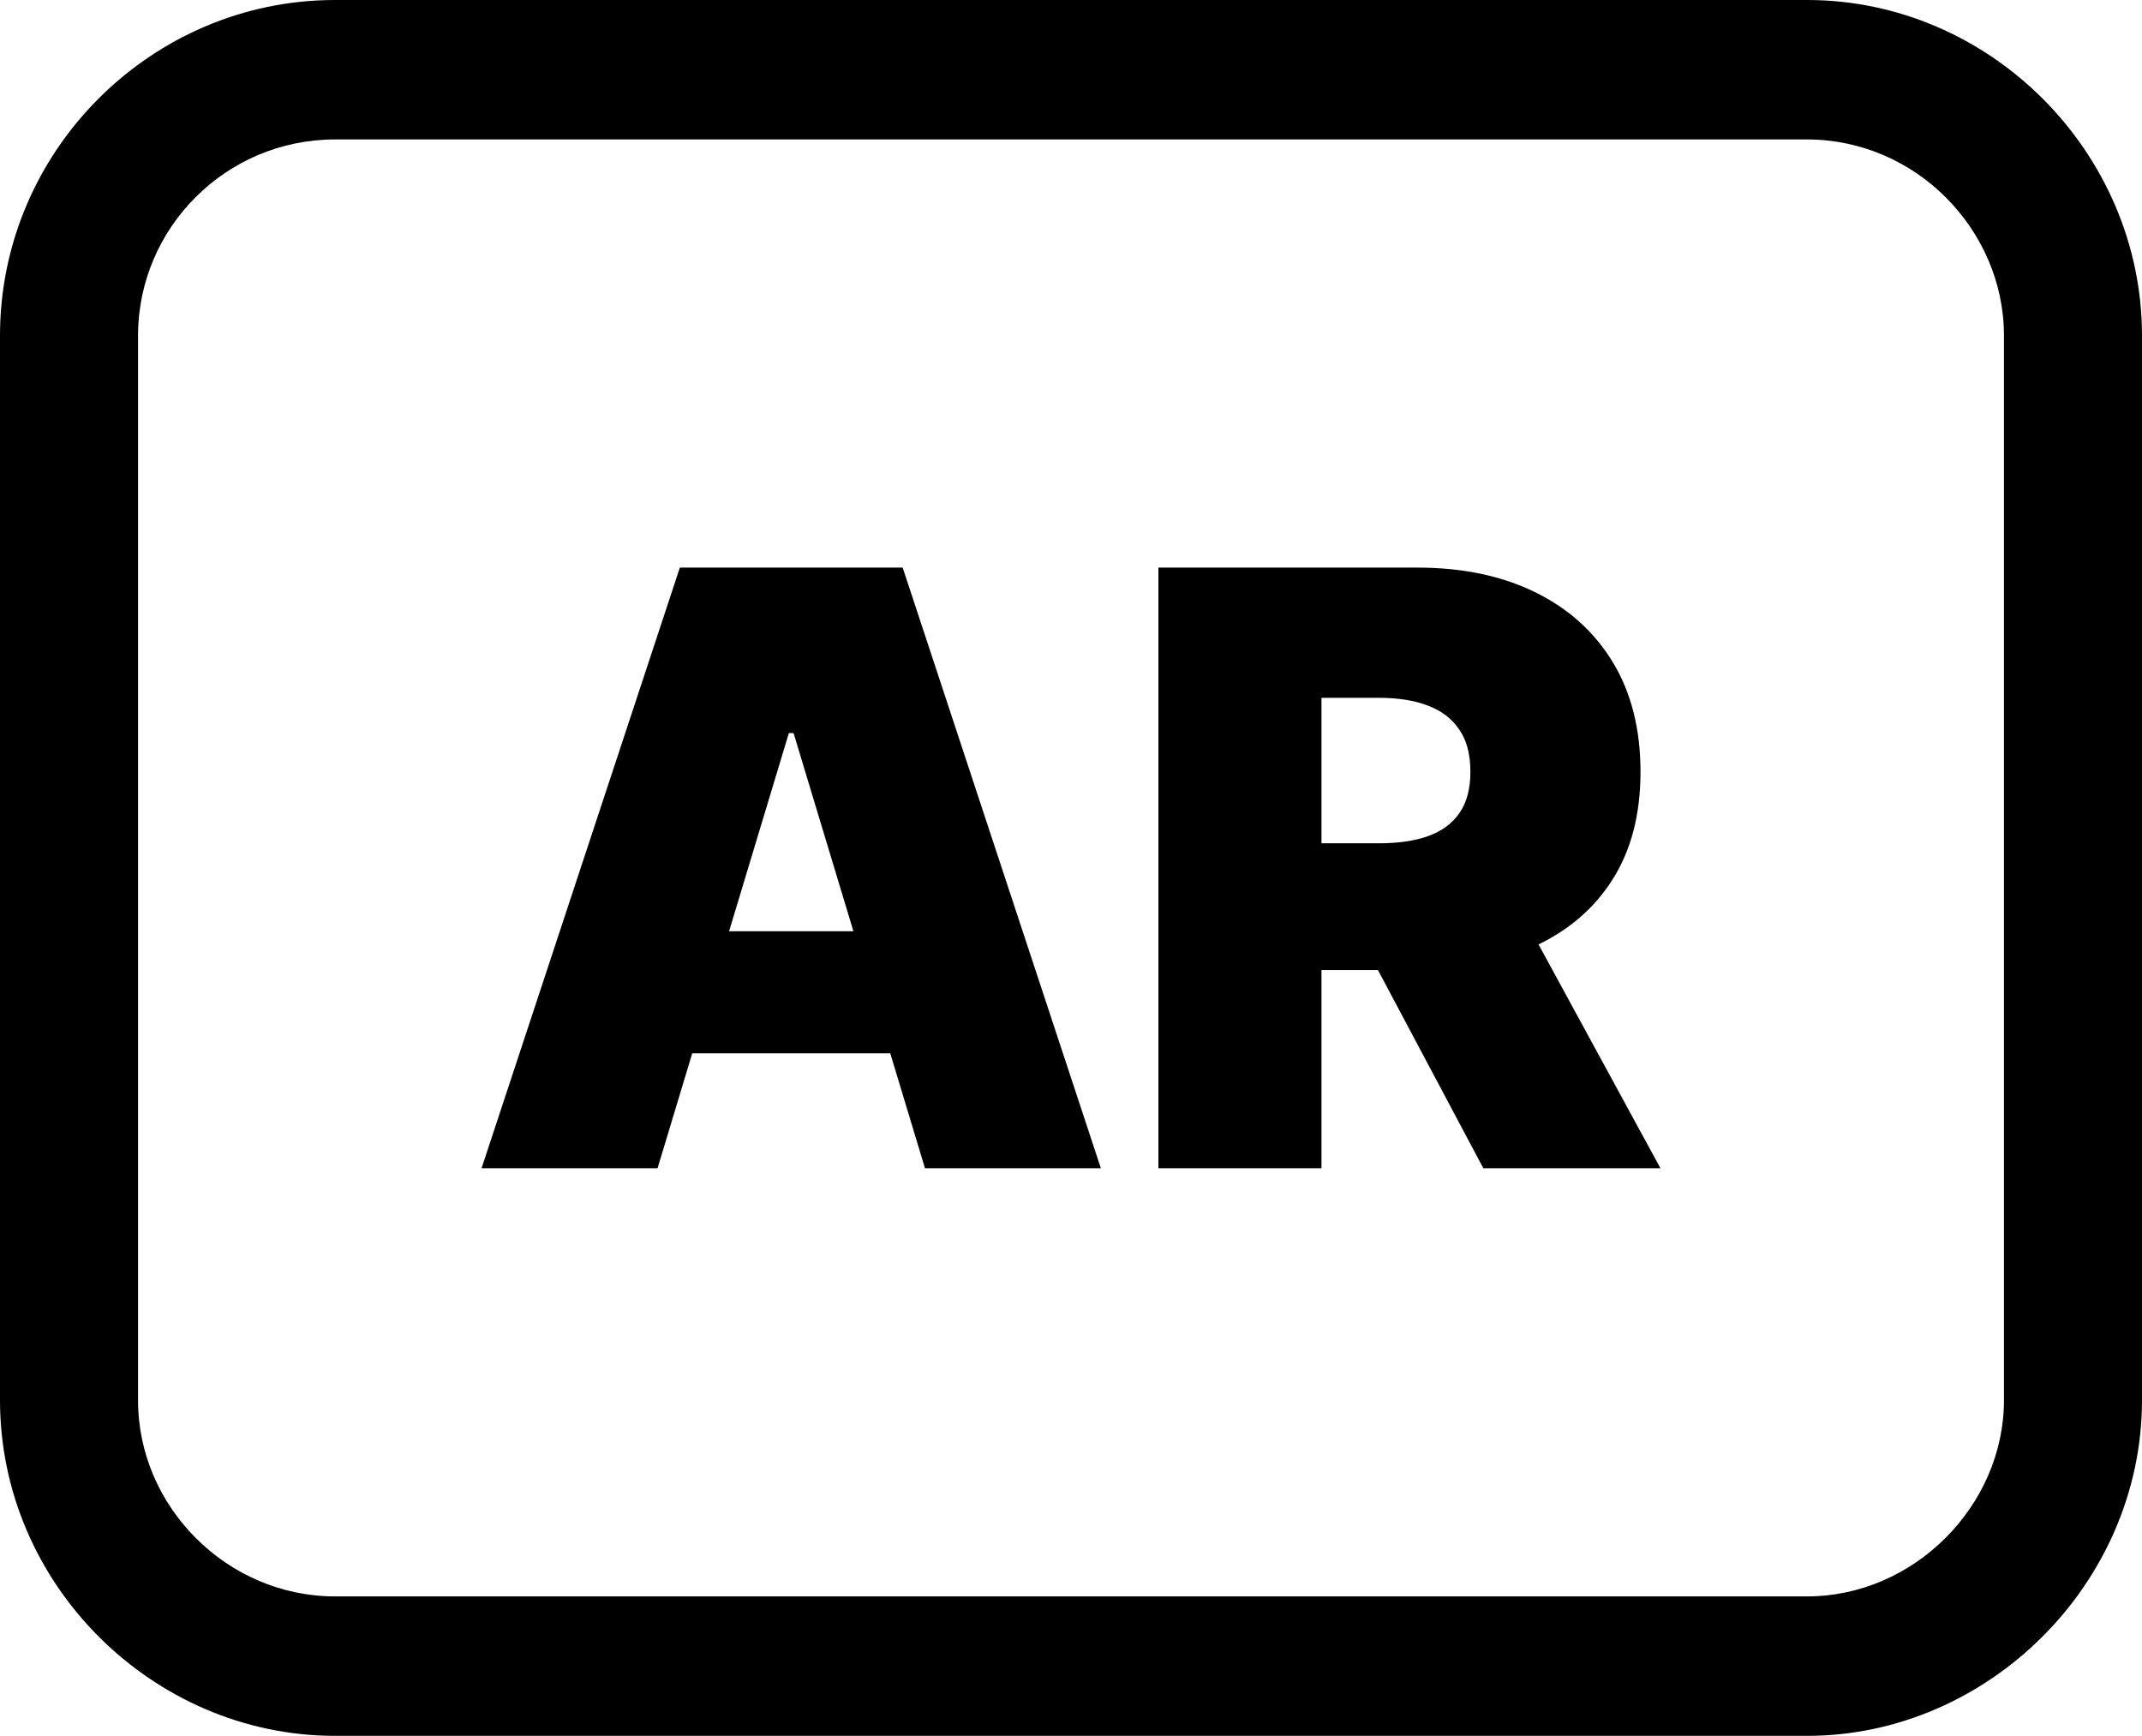
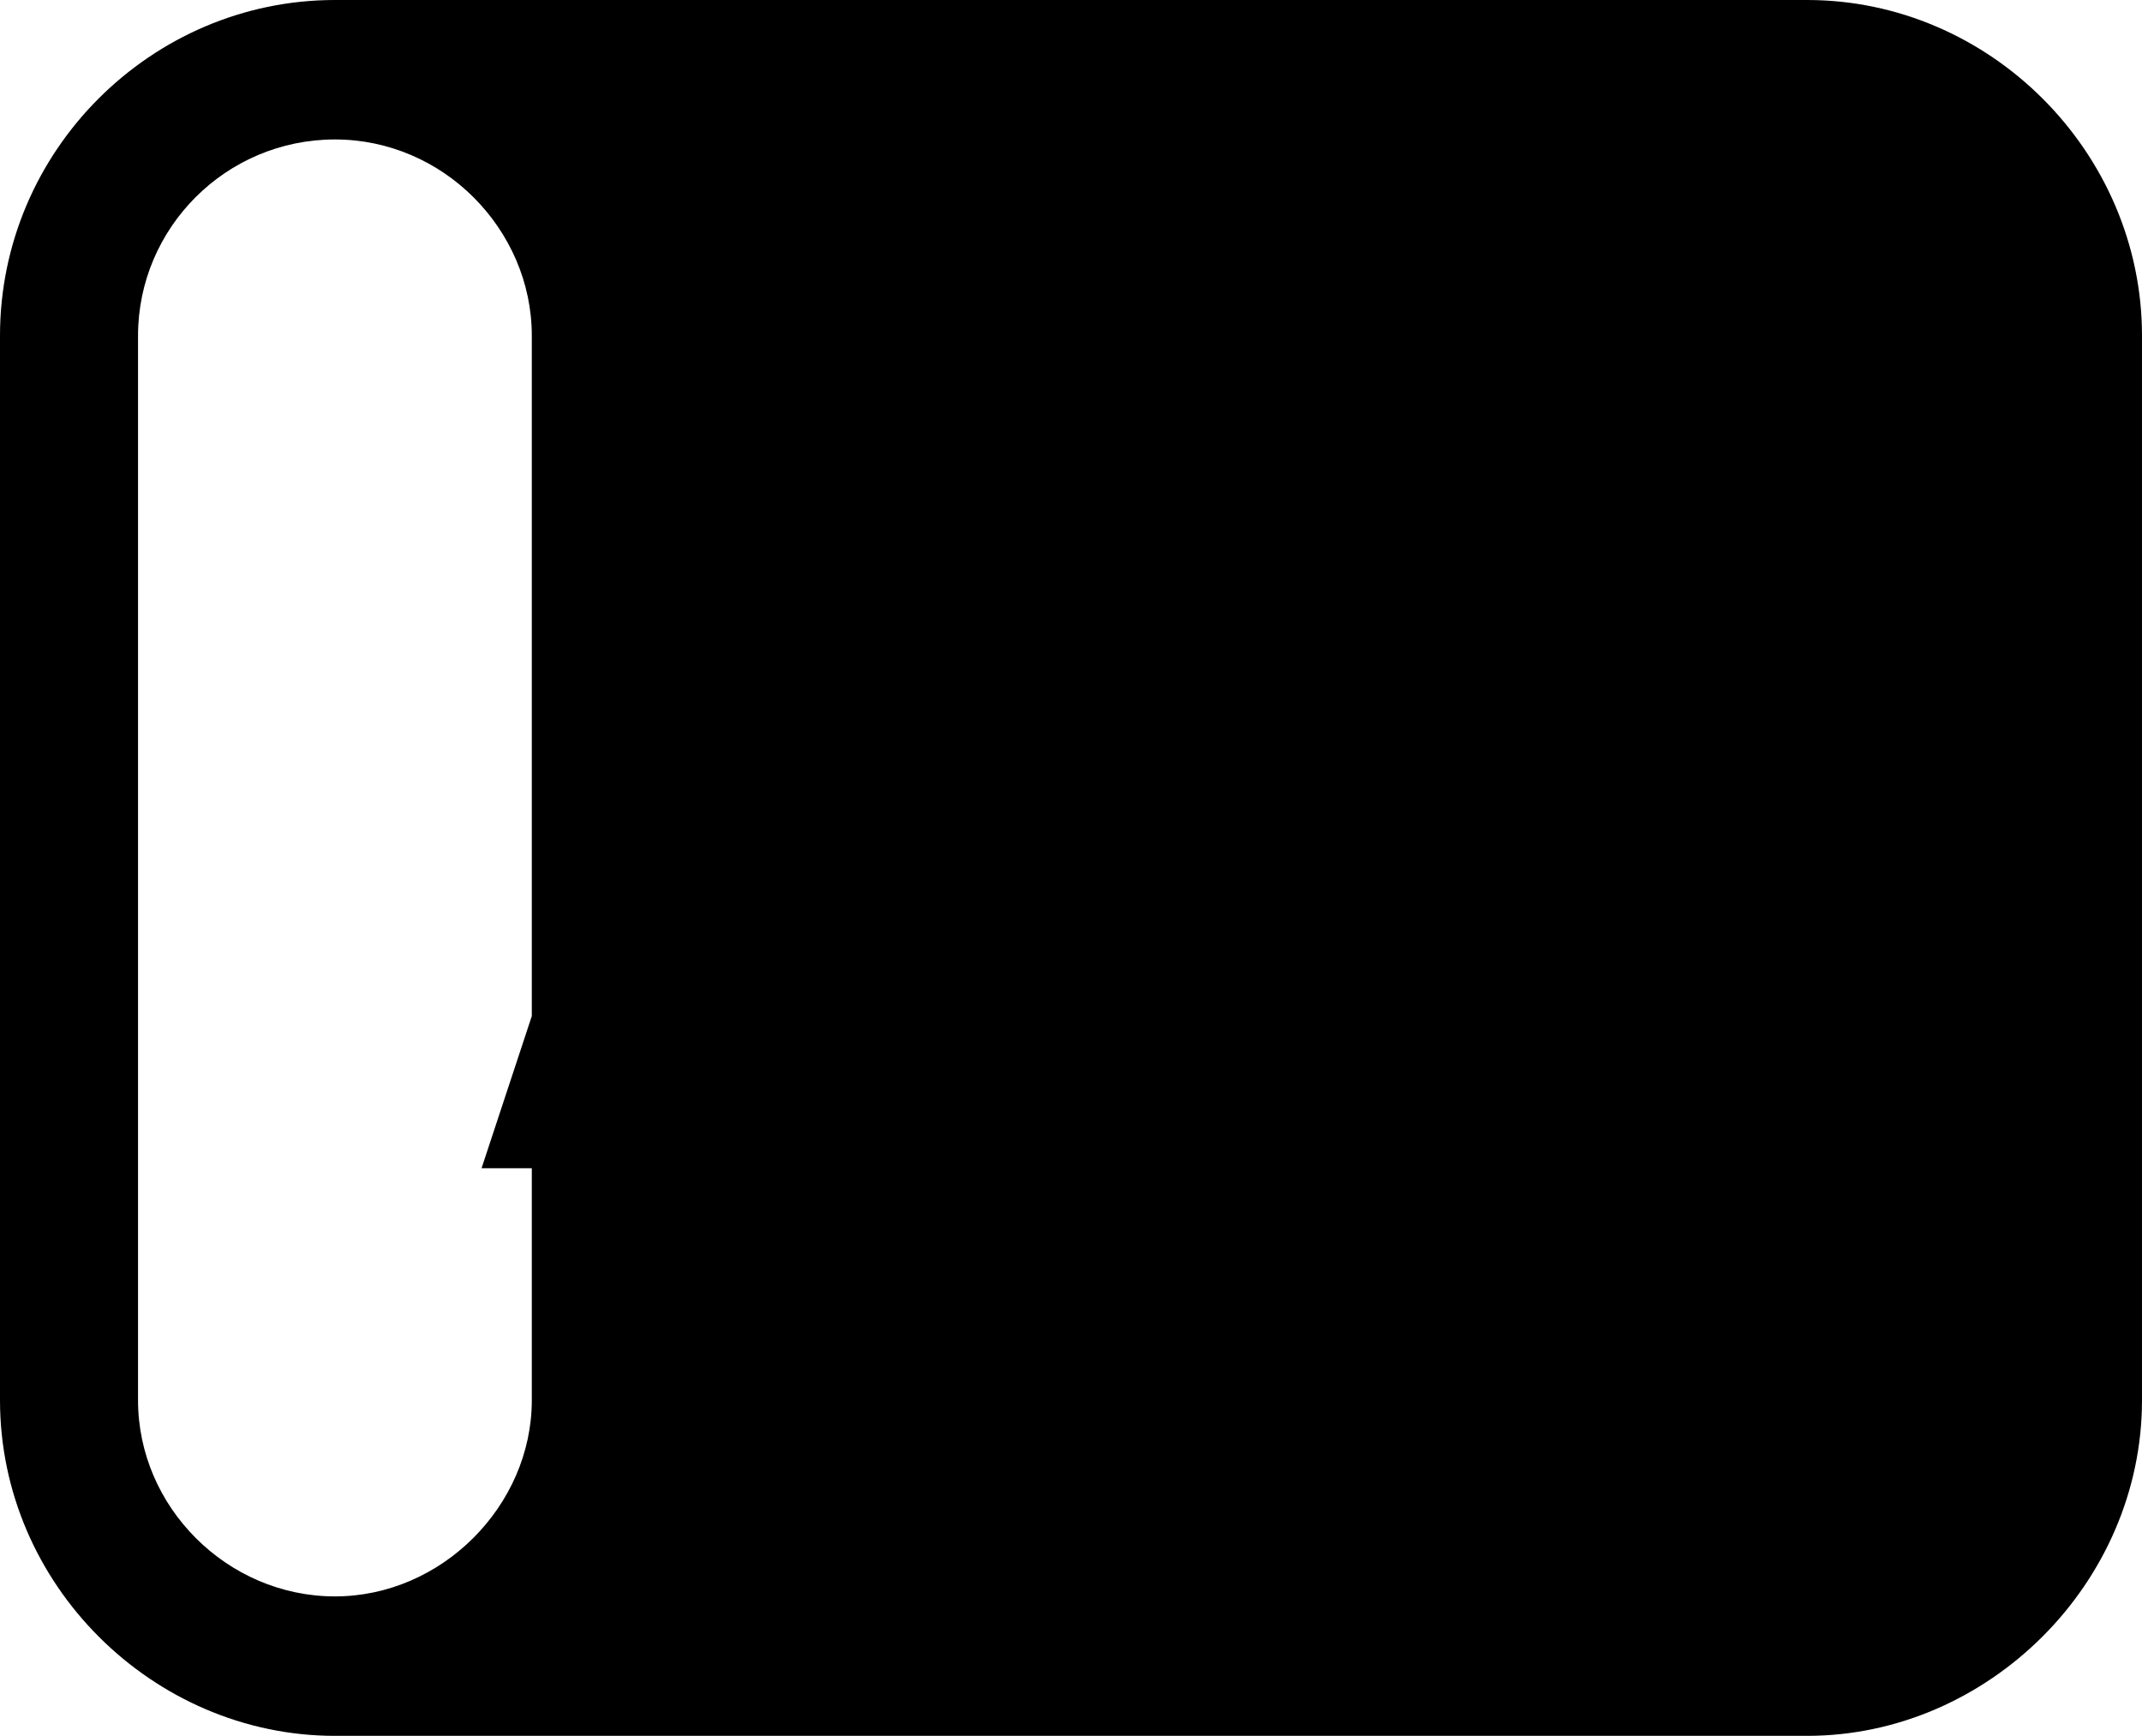
<svg xmlns="http://www.w3.org/2000/svg" shape-rendering="geometricPrecision" text-rendering="geometricPrecision" image-rendering="optimizeQuality" fill-rule="evenodd" clip-rule="evenodd" viewBox="0 0 512 414.89">
-   <path fill-rule="nonzero" d="M80.058 0h351.889c21.902 0 41.854 9.115 56.353 23.619C502.917 38.236 512 58.373 512 80.226v254.438c0 21.804-9.175 41.898-23.766 56.477-14.574 14.58-34.591 23.749-56.287 23.749H80.058c-21.744 0-41.827-9.076-56.423-23.683C9.121 376.698 0 356.686 0 334.664V80.226c0-22.065 9.028-42.131 23.57-56.672C38.101 9.022 58.101 0 80.058 0zm287.693 225.724l29.143 53.5h-42.337l-25.189-47.373h-28.926v-30.294h29.182c4.568 0 8.484-.56 11.706-1.711 3.259-1.152 5.758-2.993 7.501-5.492 1.777-2.537 2.635-5.823 2.635-9.903 0-4.112-.858-7.469-2.635-10.033-1.743-2.602-4.242-4.541-7.501-5.758-3.222-1.249-7.138-1.874-11.706-1.874H315.87v112.438h-38.981V135.666h61.974c10.658 0 19.969 1.939 27.965 5.823 7.99 3.879 14.21 9.473 18.654 16.742 4.437 7.3 6.643 16.052 6.643 26.22 0 10.294-2.271 18.947-6.844 26.02-4.238 6.578-10.093 11.663-17.53 15.253zm-210.574 53.5h-42.071l47.4-143.558h53.261l47.373 143.558h-42.044l-8.294-27.47h-47.336l-8.289 27.47zm46.814-56.645l-14.308-47.373h-1.12l-14.291 47.373h29.719zM431.947 33.331H80.058c-13.004 0-24.792 5.286-33.293 13.787-8.496 8.495-13.771 20.218-13.771 33.108v254.438c0 12.809 5.34 24.488 13.836 32.978 8.577 8.583 20.403 13.917 33.228 13.917h351.889c12.744 0 24.515-5.399 33.092-13.982 8.572-8.566 13.967-20.283 13.967-32.913V80.226c0-12.711-5.33-24.471-13.901-33.043-8.501-8.501-20.24-13.852-33.158-13.852z" />
+   <path fill-rule="nonzero" d="M80.058 0h351.889c21.902 0 41.854 9.115 56.353 23.619C502.917 38.236 512 58.373 512 80.226v254.438c0 21.804-9.175 41.898-23.766 56.477-14.574 14.58-34.591 23.749-56.287 23.749H80.058c-21.744 0-41.827-9.076-56.423-23.683C9.121 376.698 0 356.686 0 334.664V80.226c0-22.065 9.028-42.131 23.57-56.672C38.101 9.022 58.101 0 80.058 0zm287.693 225.724l29.143 53.5h-42.337l-25.189-47.373h-28.926v-30.294h29.182c4.568 0 8.484-.56 11.706-1.711 3.259-1.152 5.758-2.993 7.501-5.492 1.777-2.537 2.635-5.823 2.635-9.903 0-4.112-.858-7.469-2.635-10.033-1.743-2.602-4.242-4.541-7.501-5.758-3.222-1.249-7.138-1.874-11.706-1.874H315.87v112.438h-38.981V135.666h61.974c10.658 0 19.969 1.939 27.965 5.823 7.99 3.879 14.21 9.473 18.654 16.742 4.437 7.3 6.643 16.052 6.643 26.22 0 10.294-2.271 18.947-6.844 26.02-4.238 6.578-10.093 11.663-17.53 15.253zm-210.574 53.5h-42.071l47.4-143.558h53.261l47.373 143.558h-42.044l-8.294-27.47h-47.336l-8.289 27.47zm46.814-56.645l-14.308-47.373h-1.12l-14.291 47.373h29.719zM431.947 33.331H80.058c-13.004 0-24.792 5.286-33.293 13.787-8.496 8.495-13.771 20.218-13.771 33.108v254.438c0 12.809 5.34 24.488 13.836 32.978 8.577 8.583 20.403 13.917 33.228 13.917c12.744 0 24.515-5.399 33.092-13.982 8.572-8.566 13.967-20.283 13.967-32.913V80.226c0-12.711-5.33-24.471-13.901-33.043-8.501-8.501-20.24-13.852-33.158-13.852z" />
</svg>